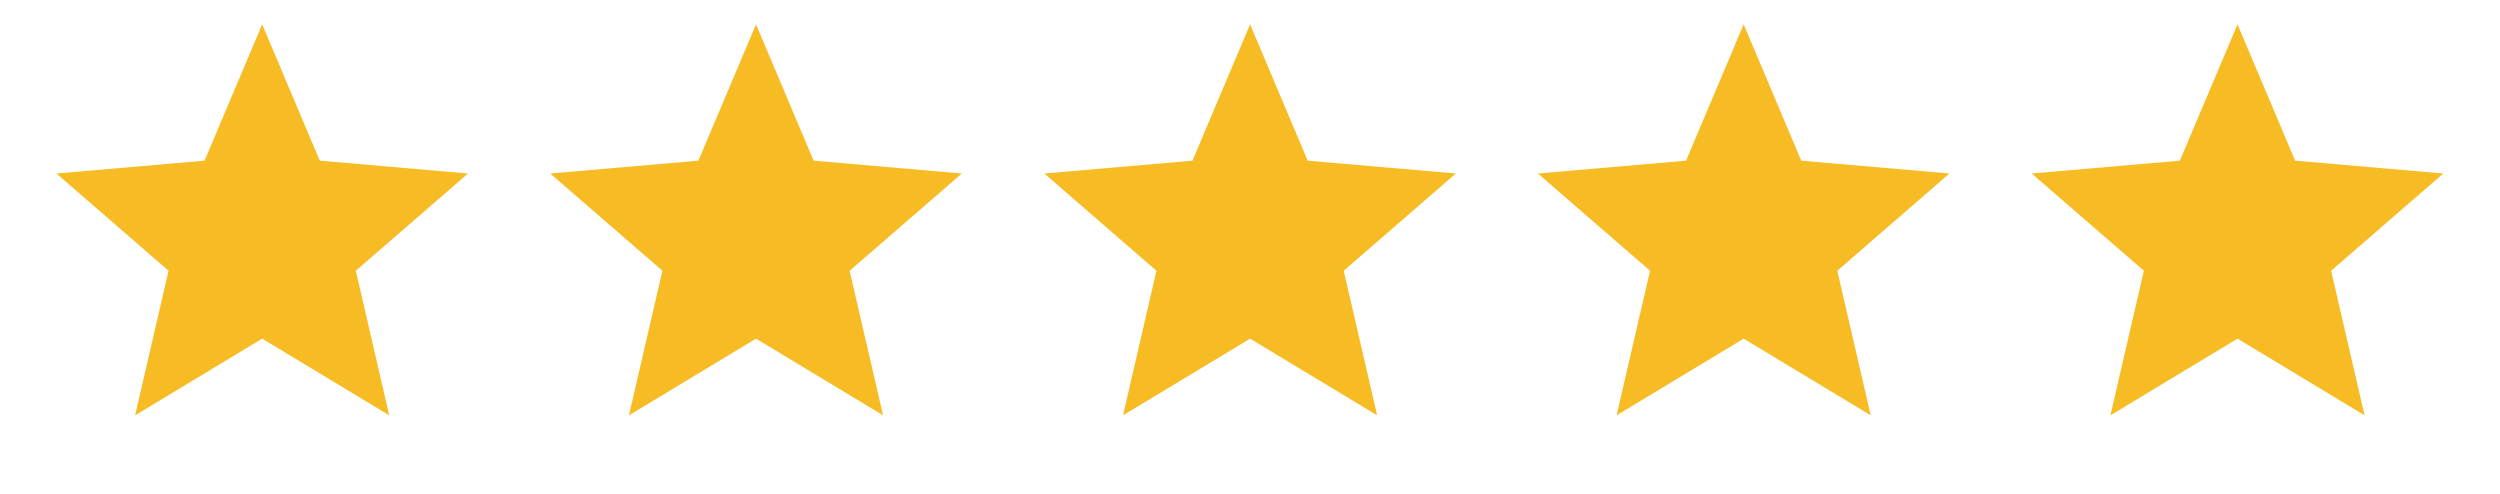
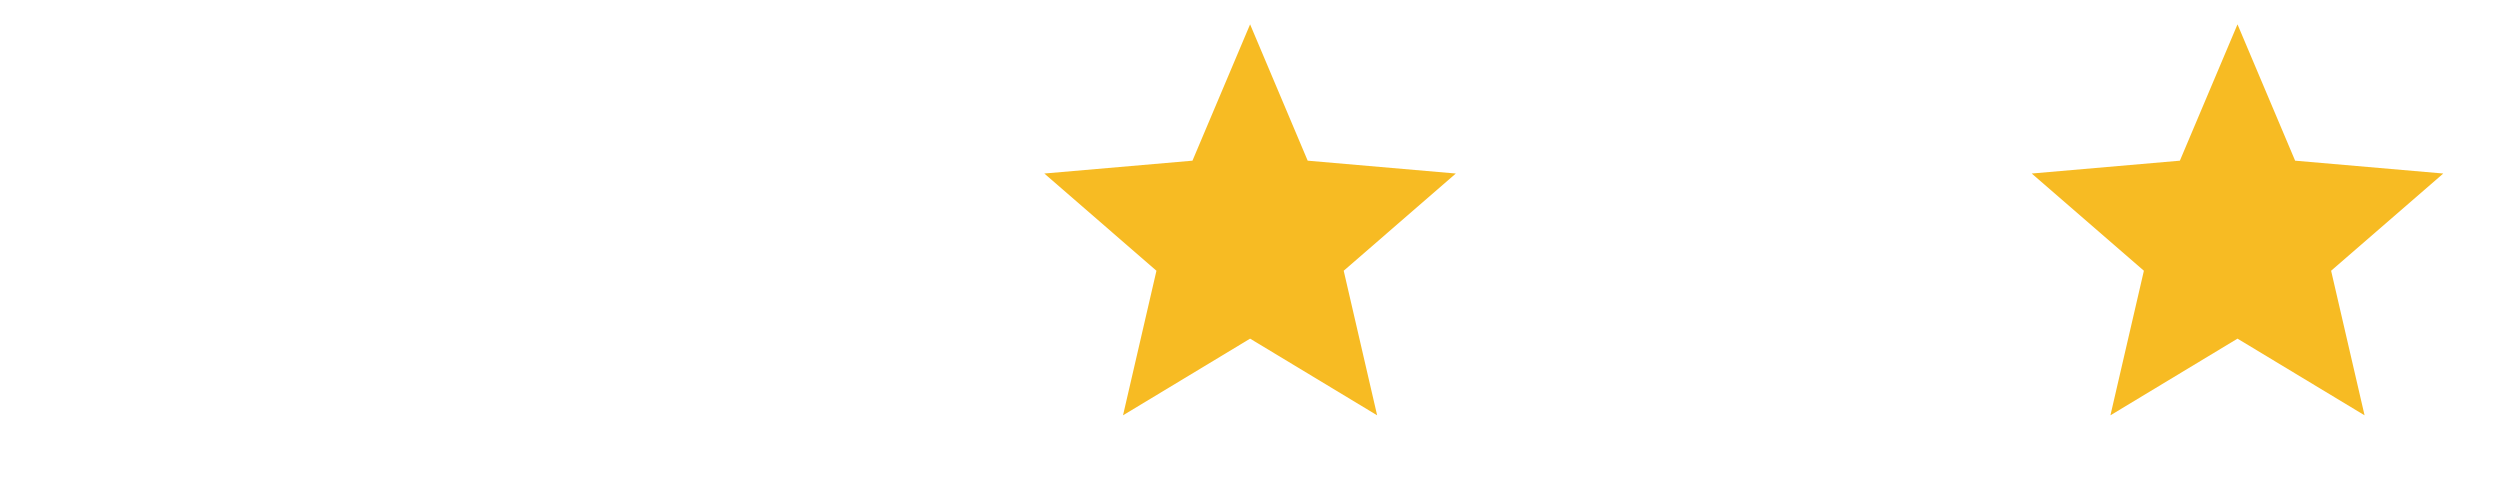
<svg xmlns="http://www.w3.org/2000/svg" width="81" height="16" viewBox="0 0 81 16" fill="none">
-   <path d="M4.378 13.456L5.461 8.772L1.828 5.622L6.628 5.206L8.495 0.789L10.361 5.206L15.162 5.622L11.528 8.772L12.611 13.456L8.495 10.972L4.378 13.456Z" fill="#F7BB23" />
-   <path d="M20.378 13.456L21.462 8.772L17.828 5.622L22.628 5.206L24.495 0.789L26.361 5.206L31.162 5.622L27.528 8.772L28.611 13.456L24.495 10.972L20.378 13.456Z" fill="#F7BB23" />
  <path d="M36.386 13.456L37.469 8.772L33.836 5.622L38.636 5.206L40.503 0.789L42.369 5.206L47.169 5.622L43.536 8.772L44.619 13.456L40.503 10.972L36.386 13.456Z" fill="#F7BB23" />
-   <path d="M52.378 13.456L53.462 8.772L49.828 5.622L54.628 5.206L56.495 0.789L58.361 5.206L63.161 5.622L59.528 8.772L60.611 13.456L56.495 10.972L52.378 13.456Z" fill="#F7BB23" />
  <path d="M68.378 13.456L69.462 8.772L65.828 5.622L70.628 5.206L72.495 0.789L74.362 5.206L79.162 5.622L75.528 8.772L76.612 13.456L72.495 10.972L68.378 13.456Z" fill="#F7BB23" />
</svg>